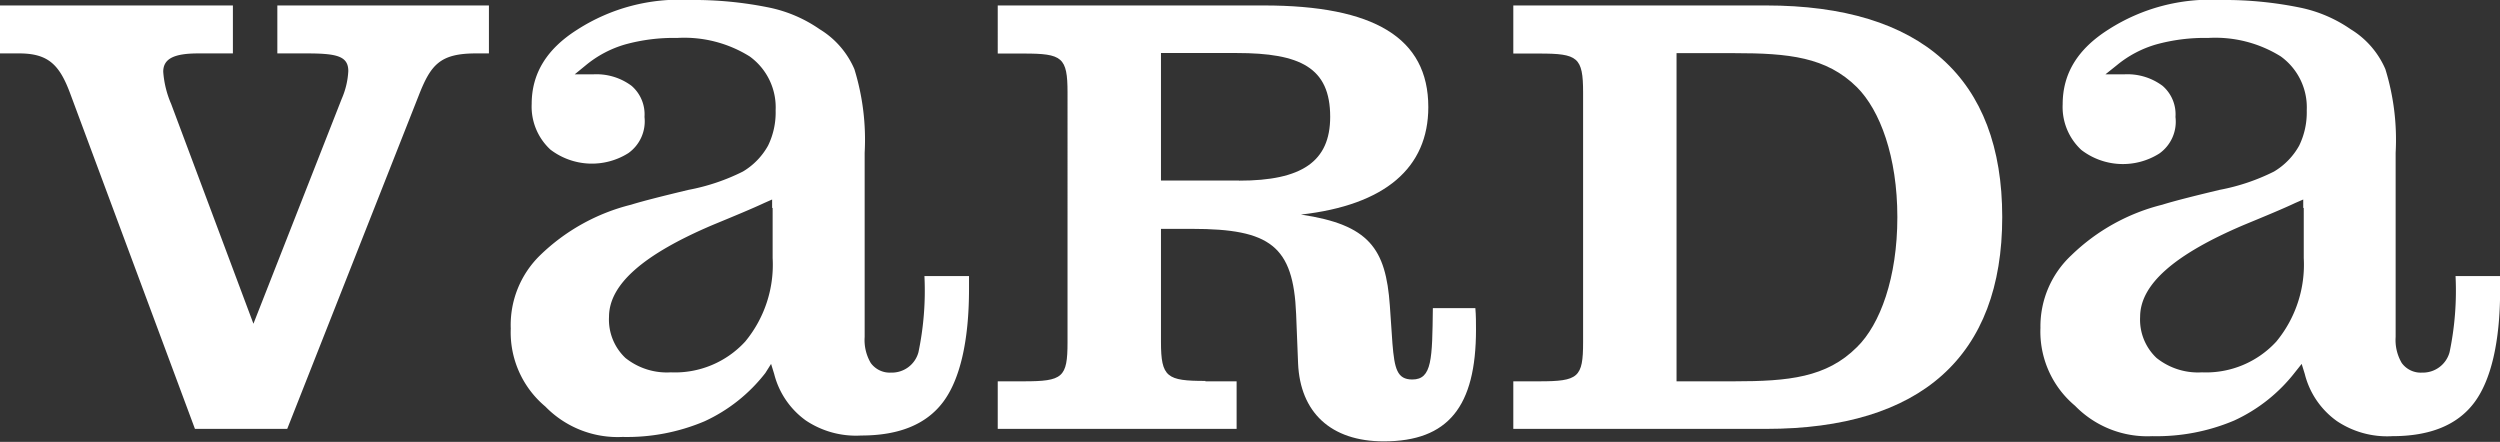
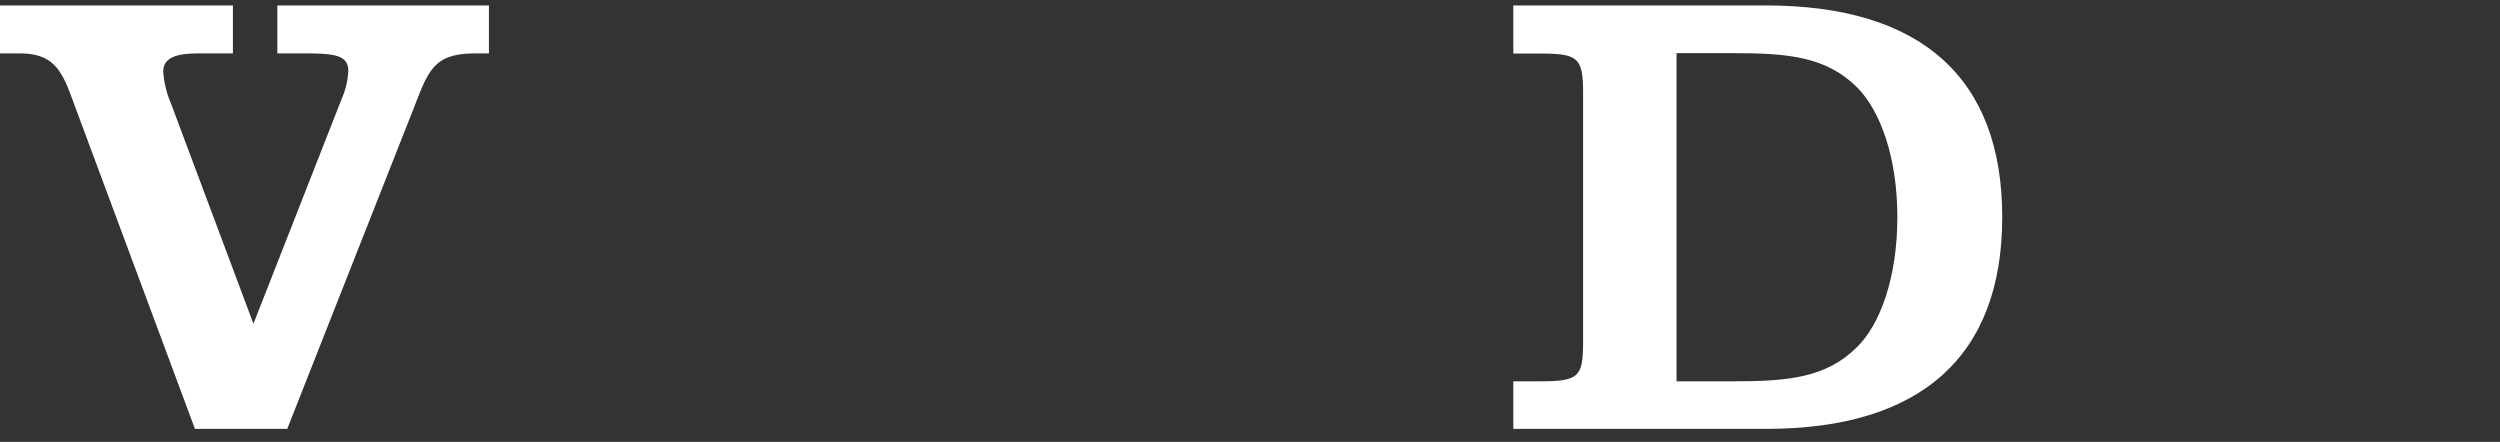
<svg xmlns="http://www.w3.org/2000/svg" id="レイヤー_1" data-name="レイヤー 1" viewBox="0 0 192.36 34">
  <rect x="0" y="0" width="192.36" height="34" fill="#333333" stroke="none" />
  <defs>
    <style>.cls-1{fill:#fff;}</style>
  </defs>
  <title>tit_Varda</title>
  <path class="cls-1" d="M5.41,7.22C4.59,5,3.73,4.11,1.48,4.11H0V0.42H17.92V4.11H15.26c-1.84,0-2.7.39-2.7,1.41A7.59,7.59,0,0,0,13.17,8L19.5,24.91l6.79-17.3a6.13,6.13,0,0,0,.51-2.14c0-1.17-.92-1.36-3.22-1.36H21.34V0.42H37.62V4.11h-1c-2.76,0-3.47.87-4.39,3.21L22.1,33H15Z" />
-   <path class="cls-1" d="M92.75,29.34h2.4V33H76.77V29.34h2c3,0,3.37-.29,3.37-3V7.12c0-2.72-.41-3-3.37-3h-2V0.42H97.24c8.47,0,12.66,2.48,12.66,7.82,0,4.67-3.32,7.54-9.8,8.27,5.26,0.78,6.53,2.62,6.84,7l0.2,2.92c0.16,1.95.36,2.77,1.53,2.77,1.53,0,1.53-1.6,1.58-5.49h3.27c0.05,0.58.05,1.12,0.05,1.65,0,5.93-2.14,8.6-7.1,8.6-4.08,0-6.43-2.24-6.59-6l-0.15-3.79c-0.21-5.25-2-6.56-8-6.56H89.33v8.7c0,2.72.46,3,3.42,3m2.6-15.41c4.8,0,7-1.46,7-4.91,0-3.79-2.3-4.91-7.2-4.91H89.33v9.81h6Z" />
  <path class="cls-1" d="M116.44,29.34h2c3,0,3.37-.29,3.37-3V7.12c0-2.72-.41-3-3.37-3h-2V0.42h19.45c11.94,0,18.17,5.59,18.17,16.28S147.83,33,135.89,33H116.44V29.34Zm17,0c4.18,0,7.1-.29,9.44-2.63,1.79-1.75,3.11-5.35,3.11-10s-1.33-8.22-3.11-10c-2.35-2.33-5.26-2.62-9.44-2.62H129V29.34h4.49Z" />
-   <path class="cls-1" d="M74.56,22.24v-1H71.13a23.21,23.21,0,0,1-.46,5.86,2.12,2.12,0,0,1-2.11,1.57A1.81,1.81,0,0,1,67,27.93a3.48,3.48,0,0,1-.47-2V11.76a18.42,18.42,0,0,0-.79-6.44,6.67,6.67,0,0,0-2.67-3.07A10.55,10.55,0,0,0,59.22.59,28.88,28.88,0,0,0,53.09,0a14.5,14.5,0,0,0-8.67,2.28C42.06,3.77,40.91,5.66,40.91,8a4.5,4.5,0,0,0,1.44,3.51,5.26,5.26,0,0,0,6,.27A3,3,0,0,0,49.59,9a2.9,2.9,0,0,0-1-2.4,4.52,4.52,0,0,0-2.94-.88H44.22L45.1,5a8.41,8.41,0,0,1,3-1.58,14,14,0,0,1,4-.5,9.51,9.51,0,0,1,5.58,1.42,4.83,4.83,0,0,1,2,4.15,5.81,5.81,0,0,1-.58,2.71,5.32,5.32,0,0,1-1.94,2,15.91,15.91,0,0,1-4.19,1.41c-2,.48-3.51.86-4.41,1.14a15.37,15.37,0,0,0-7,3.89,7.48,7.48,0,0,0-2.26,5.64,7.44,7.44,0,0,0,2.66,6,7.76,7.76,0,0,0,5.94,2.34,15.29,15.29,0,0,0,6.3-1.2,12.55,12.55,0,0,0,4.69-3.72L59.33,28l0.24,0.78A6.31,6.31,0,0,0,62,32.35a6.93,6.93,0,0,0,4.27,1.16c2.91,0,5-.86,6.29-2.57s2-4.66,2-8.7M59.45,16v3.86a9.28,9.28,0,0,1-2.11,6.42,7.33,7.33,0,0,1-5.72,2.37,5.11,5.11,0,0,1-3.5-1.11,4.06,4.06,0,0,1-1.26-3.16c0-2.49,2.63-4.8,8-7.08,1.67-.69,3-1.24,3.94-1.68l0.61-.27V16" />
-   <path class="cls-1" d="M192.36,22.24v-1h-3.42a23.23,23.23,0,0,1-.46,5.86,2.13,2.13,0,0,1-2.11,1.57,1.81,1.81,0,0,1-1.57-.74,3.48,3.48,0,0,1-.47-2V11.76a18.45,18.45,0,0,0-.79-6.44,6.69,6.69,0,0,0-2.67-3.07A10.57,10.57,0,0,0,177,.59,28.89,28.89,0,0,0,170.89,0a14.5,14.5,0,0,0-8.67,2.28c-2.36,1.5-3.51,3.38-3.51,5.75a4.5,4.5,0,0,0,1.44,3.51,5.25,5.25,0,0,0,6,.27A3,3,0,0,0,167.39,9a2.89,2.89,0,0,0-1-2.4,4.52,4.52,0,0,0-2.94-.88H162L162.9,5a8.44,8.44,0,0,1,3-1.58,14,14,0,0,1,4-.5,9.53,9.53,0,0,1,5.59,1.42,4.83,4.83,0,0,1,2,4.15,5.83,5.83,0,0,1-.58,2.71,5.33,5.33,0,0,1-1.94,2,15.86,15.86,0,0,1-4.19,1.41c-2,.48-3.51.86-4.4,1.14a15.37,15.37,0,0,0-7,3.89A7.48,7.48,0,0,0,157,25.22a7.44,7.44,0,0,0,2.66,6,7.76,7.76,0,0,0,5.94,2.34,15.3,15.3,0,0,0,6.3-1.2,12.55,12.55,0,0,0,4.69-3.72l0.51-.64,0.24,0.78a6.34,6.34,0,0,0,2.47,3.62,6.94,6.94,0,0,0,4.27,1.16c2.91,0,5-.86,6.29-2.57s2-4.66,2-8.7M177.26,16v3.86a9.29,9.29,0,0,1-2.11,6.42,7.34,7.34,0,0,1-5.72,2.37,5.11,5.11,0,0,1-3.5-1.11,4.05,4.05,0,0,1-1.26-3.16c0-2.49,2.63-4.8,8-7.08,1.67-.69,3-1.24,3.93-1.68l0.62-.27V16" />
</svg>